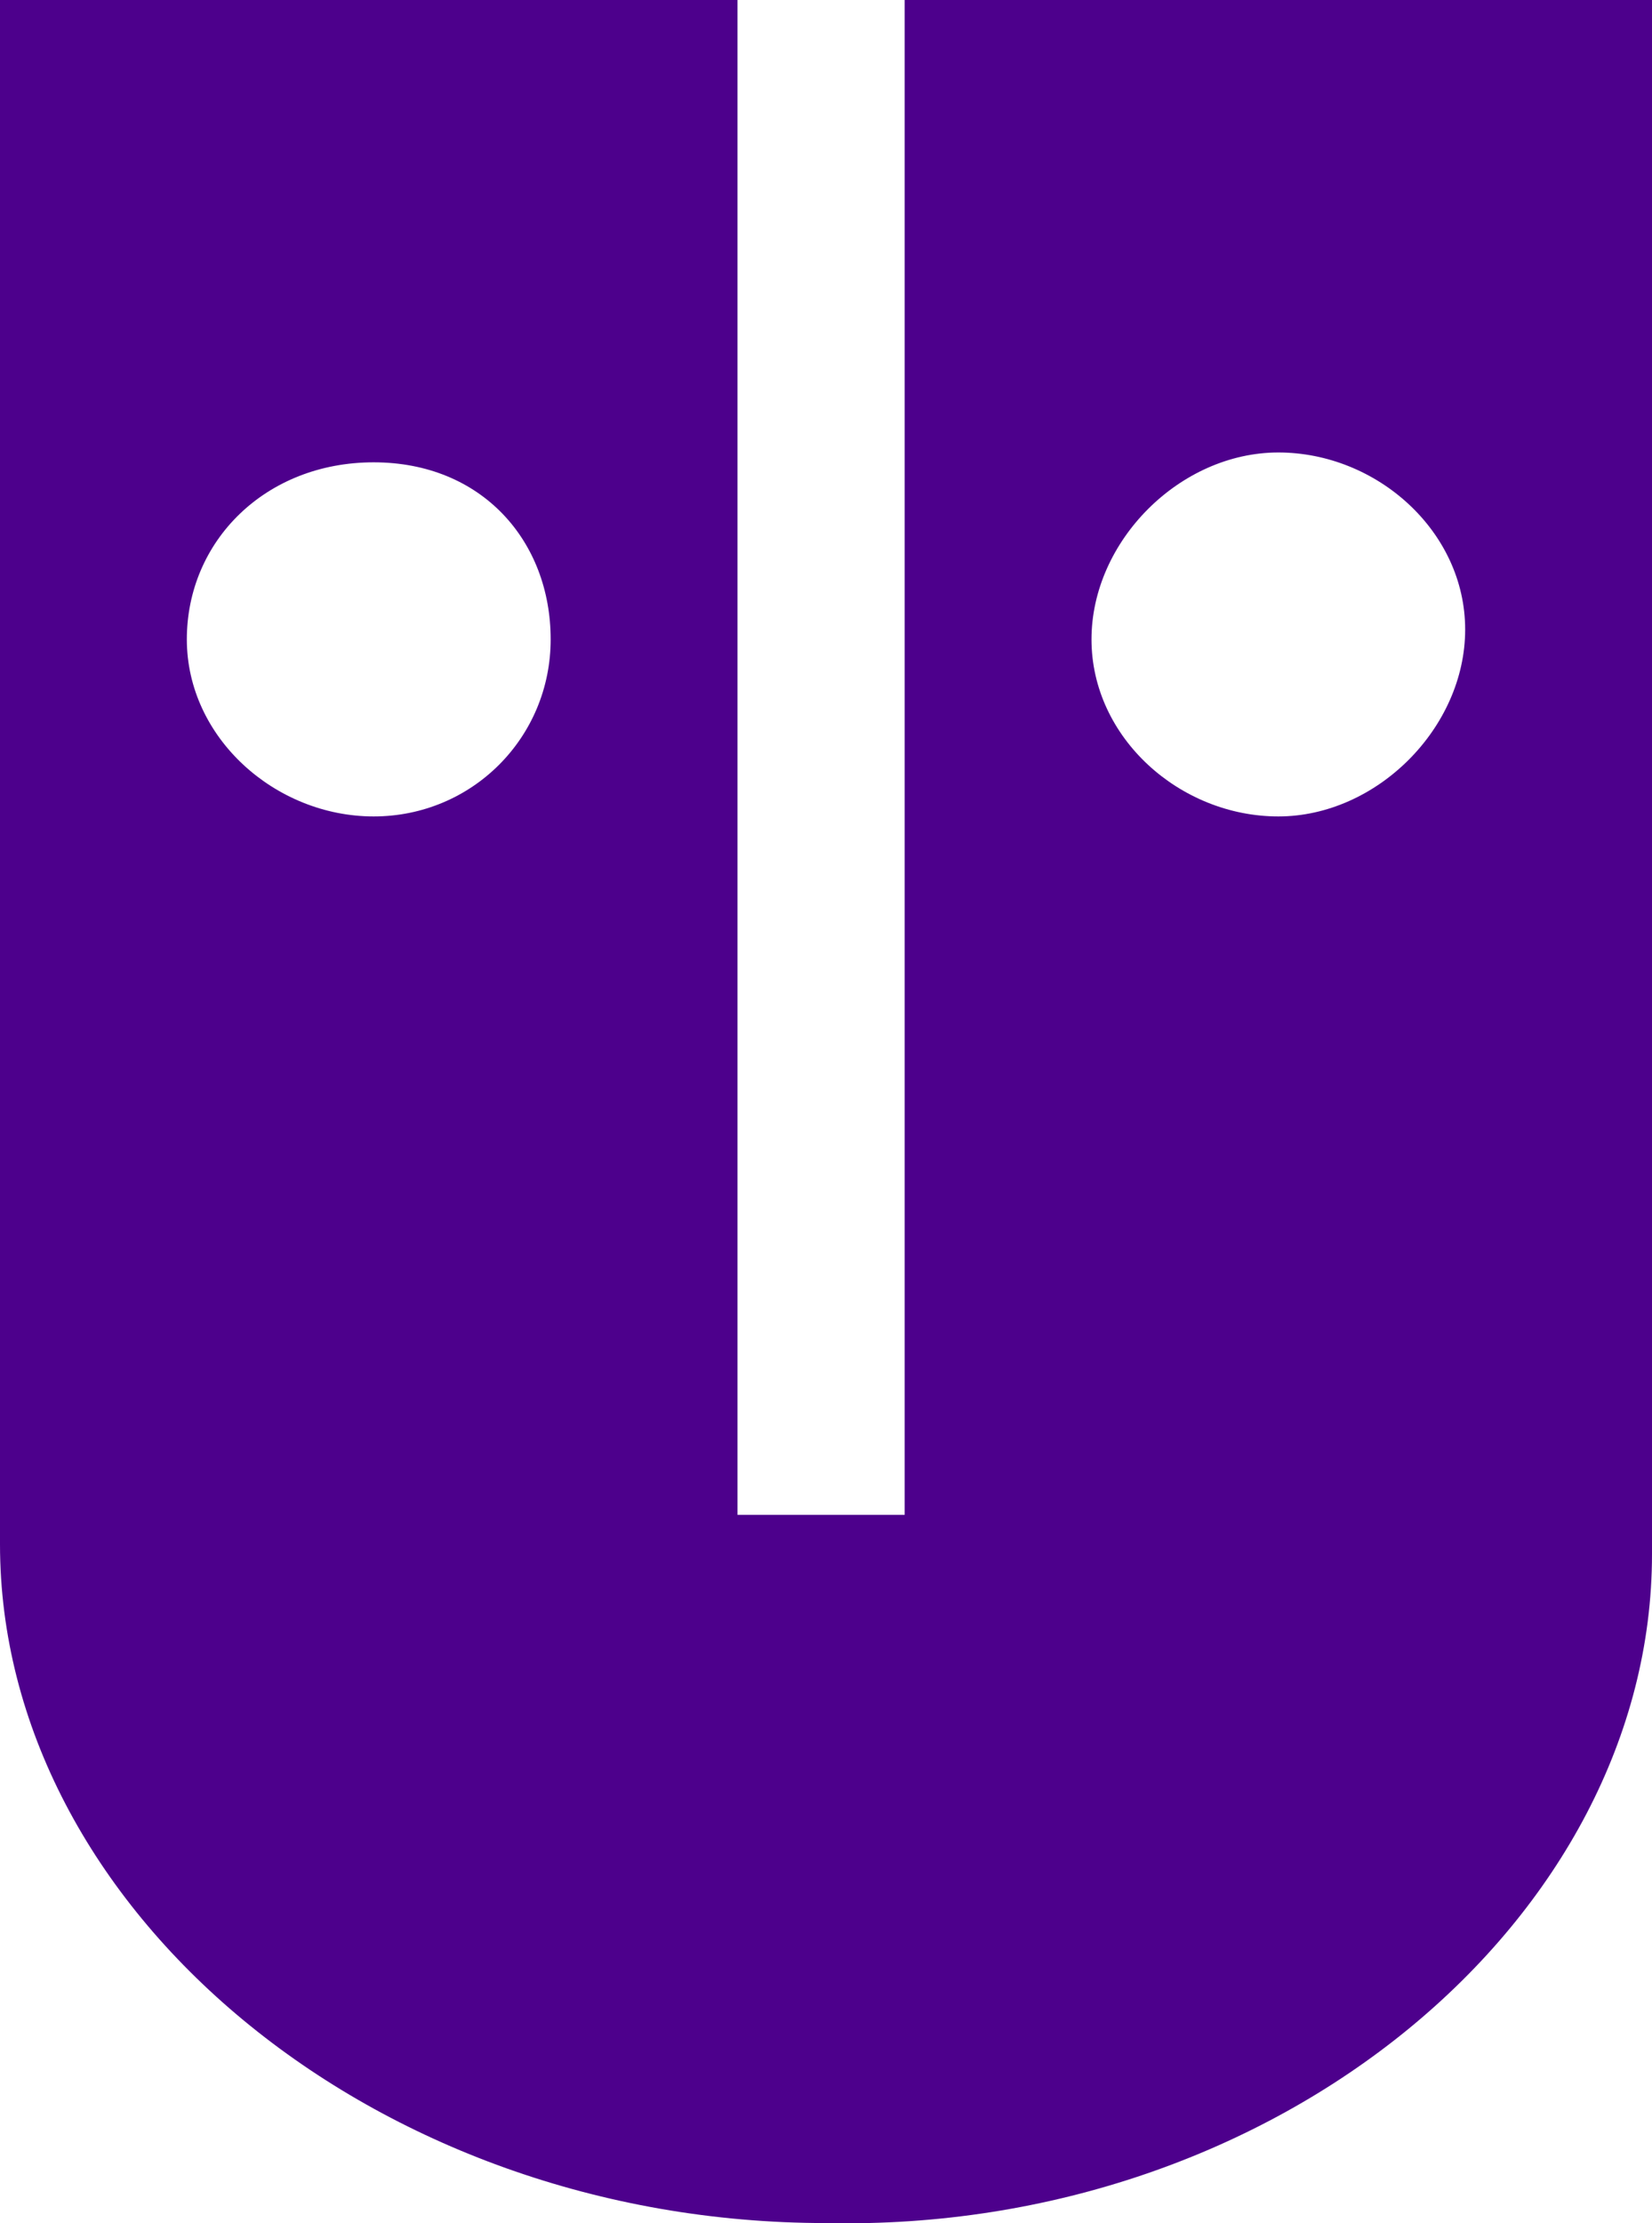
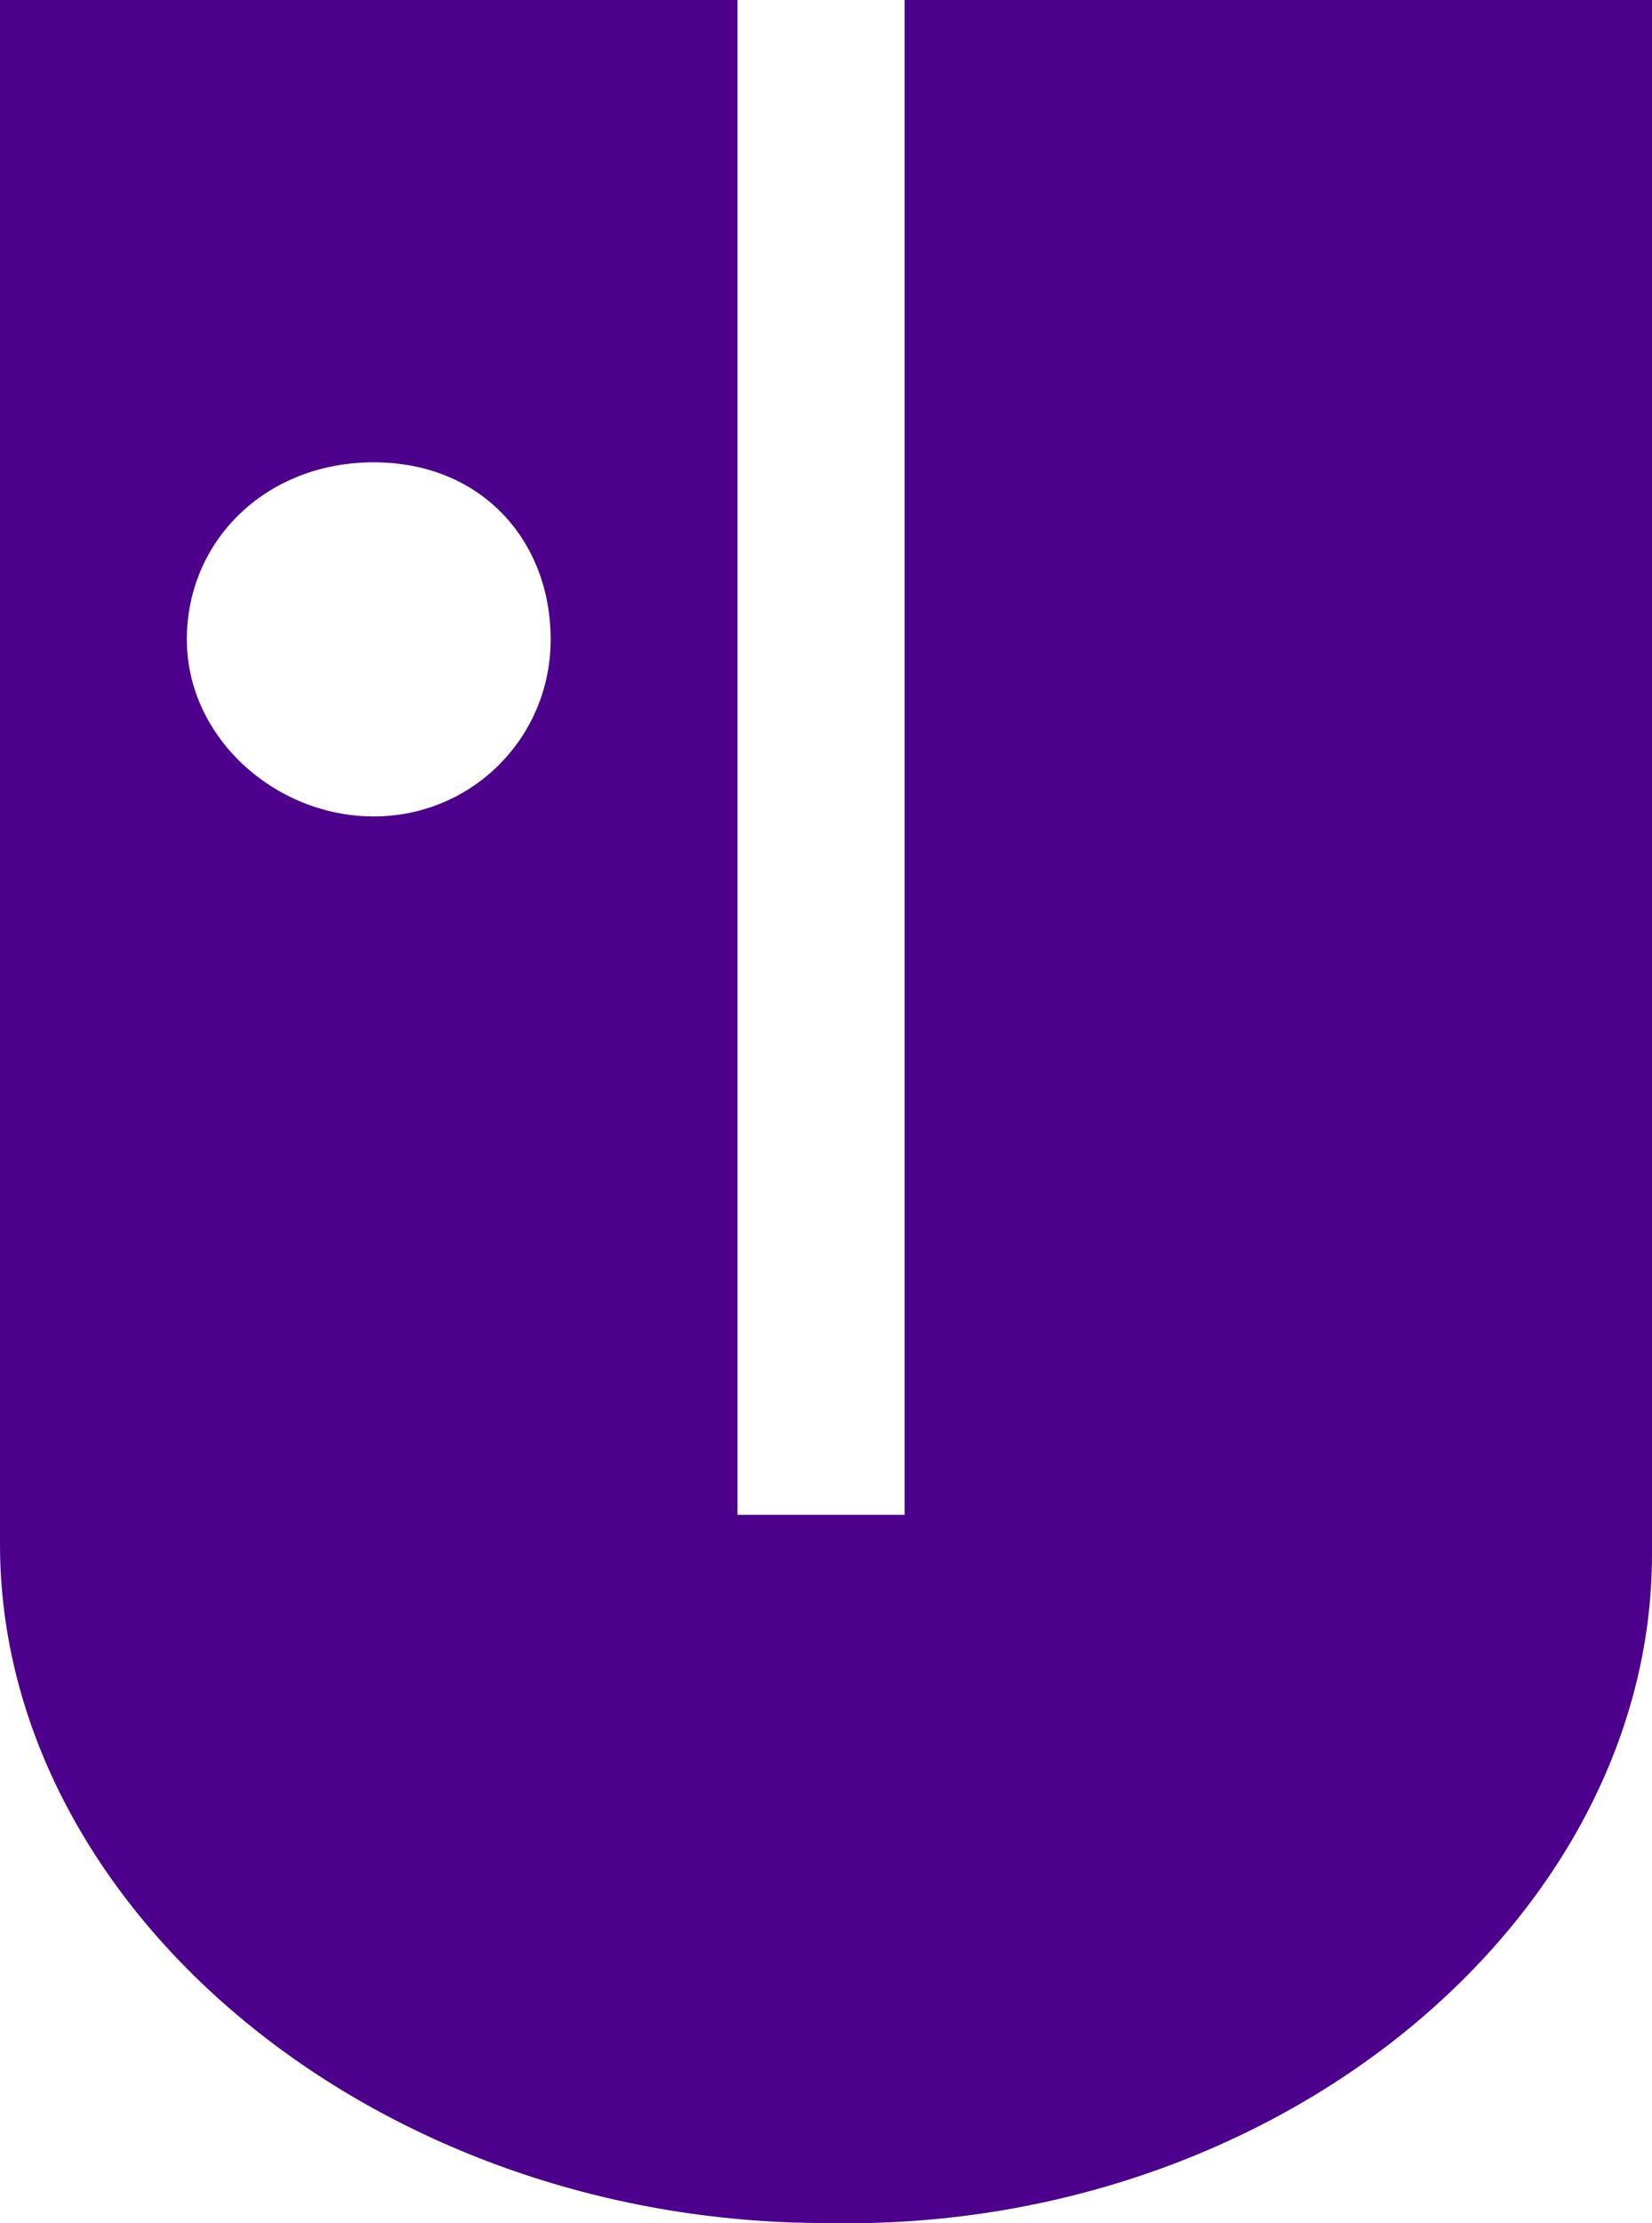
<svg xmlns="http://www.w3.org/2000/svg" xmlns:ns1="http://sodipodi.sourceforge.net/DTD/sodipodi-0.dtd" xmlns:ns2="http://www.inkscape.org/namespaces/inkscape" version="1.1" id="Layer_1" x="0px" y="0px" viewBox="0 0 2487.781 3346.995" xml:space="preserve" ns1:docname="Andrews McMeel Universal 1997.svg" ns2:version="1.4.2 (f4327f4, 2025-05-13)" width="2487.78" height="3346.995">
  <defs id="defs107537" />
  <ns1:namedview id="namedview107535" pagecolor="#ffffff" bordercolor="#999999" borderopacity="1" ns2:pageshadow="0" ns2:pageopacity="0" ns2:pagecheckerboard="0" showgrid="false" ns2:zoom="0.243502" ns2:cx="1244.343" ns2:cy="1673.4976" ns2:window-width="1920" ns2:window-height="1017" ns2:window-x="-8" ns2:window-y="-8" ns2:window-maximized="1" ns2:current-layer="Layer_1" ns2:showpageshadow="2" ns2:deskcolor="#d1d1d1" />
  <style type="text/css" id="style107476">
	.st0{fill:#4D008C;}
</style>
-   <path class="st0" d="M 2487.78,2339.698 V 0 H 1362.356 V 2280.466 H 1110.616 V 0 H 0 c 0,0 0,2324.89 0,2324.89 0,547.904 562.712,1021.767 1243.89,1021.767 v 0 0 0 0 c 681.178,14.808 1243.89,-459.055 1243.89,-1006.959 z M 562.712,1229.082 c -148.082,0 -281.356,-118.466 -281.356,-266.548 0,-148.082 118.466,-266.548 281.356,-266.548 162.89,0 266.548,118.466 266.548,266.548 0,148.082 -118.466,266.548 -266.548,266.548 z m 1362.356,0 c -148.082,0 -281.356,-118.466 -281.356,-266.548 0,-148.082 133.274,-281.356 281.356,-281.356 148.082,0 281.356,118.466 281.356,266.548 0,148.082 -133.274,281.356 -281.356,281.356 z" id="path107526" style="stroke-width:148.082" />
+   <path class="st0" d="M 2487.78,2339.698 V 0 H 1362.356 V 2280.466 H 1110.616 V 0 H 0 c 0,0 0,2324.89 0,2324.89 0,547.904 562.712,1021.767 1243.89,1021.767 v 0 0 0 0 c 681.178,14.808 1243.89,-459.055 1243.89,-1006.959 z M 562.712,1229.082 c -148.082,0 -281.356,-118.466 -281.356,-266.548 0,-148.082 118.466,-266.548 281.356,-266.548 162.89,0 266.548,118.466 266.548,266.548 0,148.082 -118.466,266.548 -266.548,266.548 z m 1362.356,0 z" id="path107526" style="stroke-width:148.082" />
  <g id="g107532" transform="translate(0,1661.496)">
	
	
</g>
</svg>